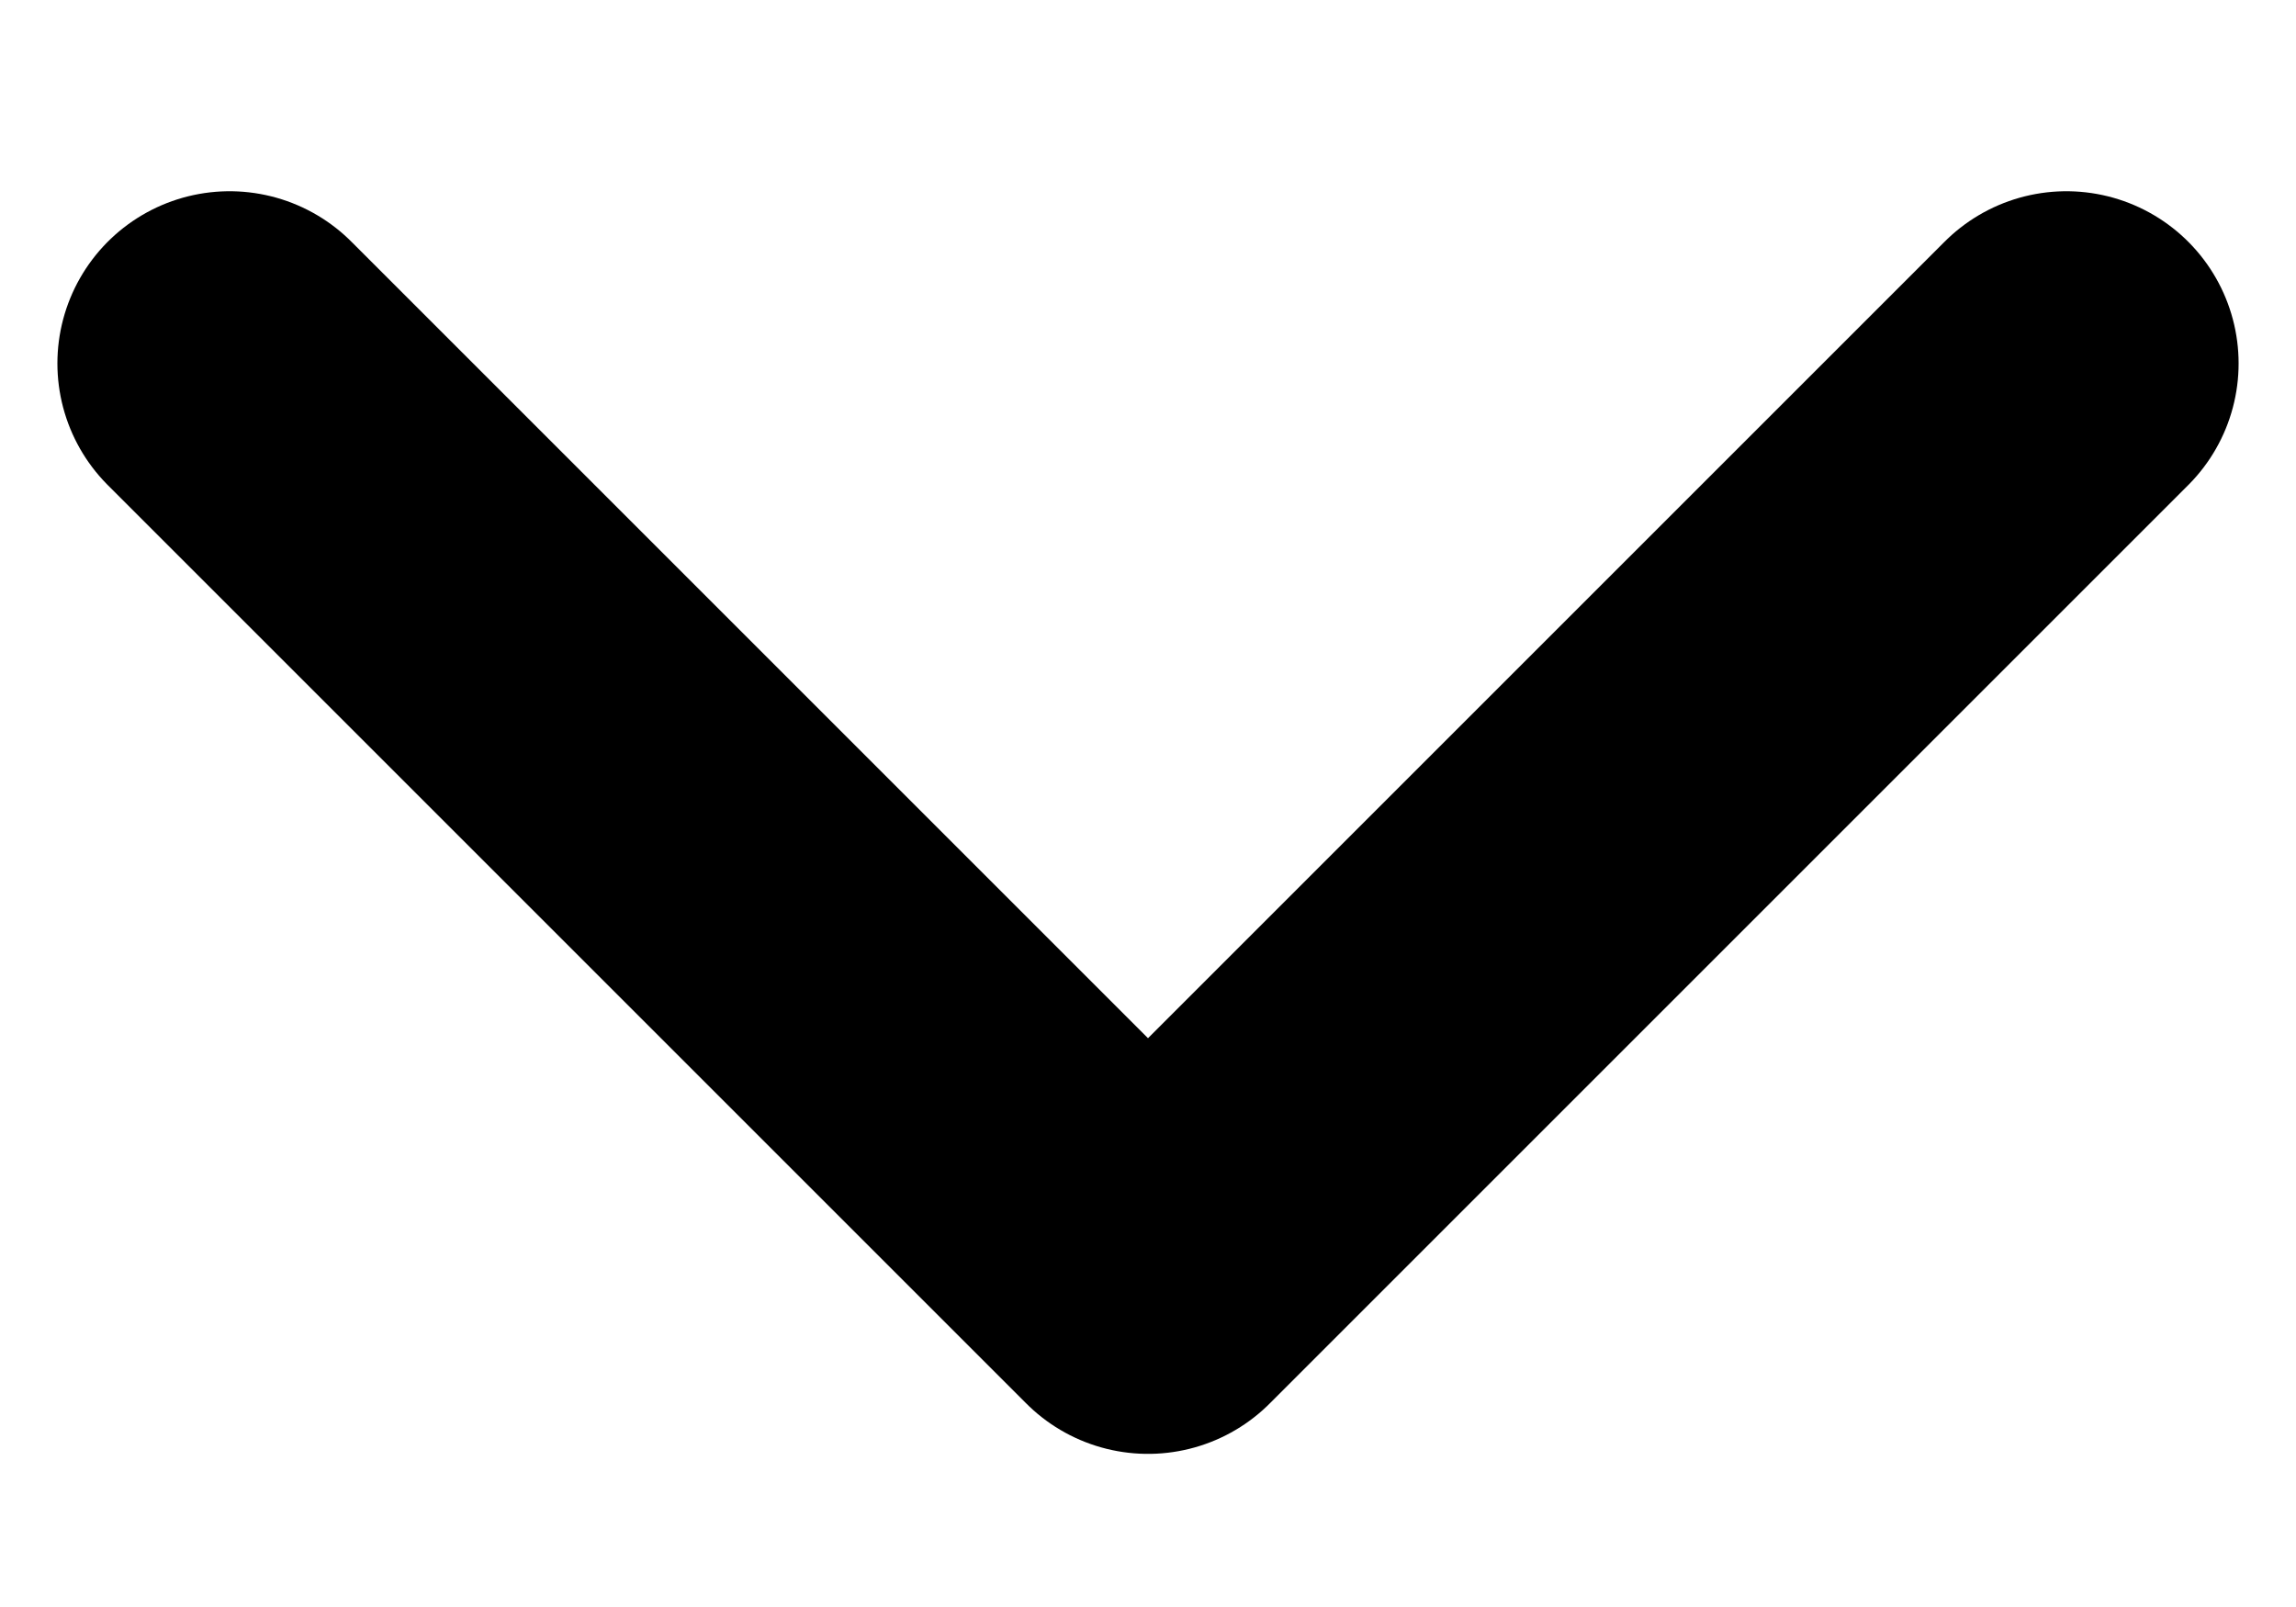
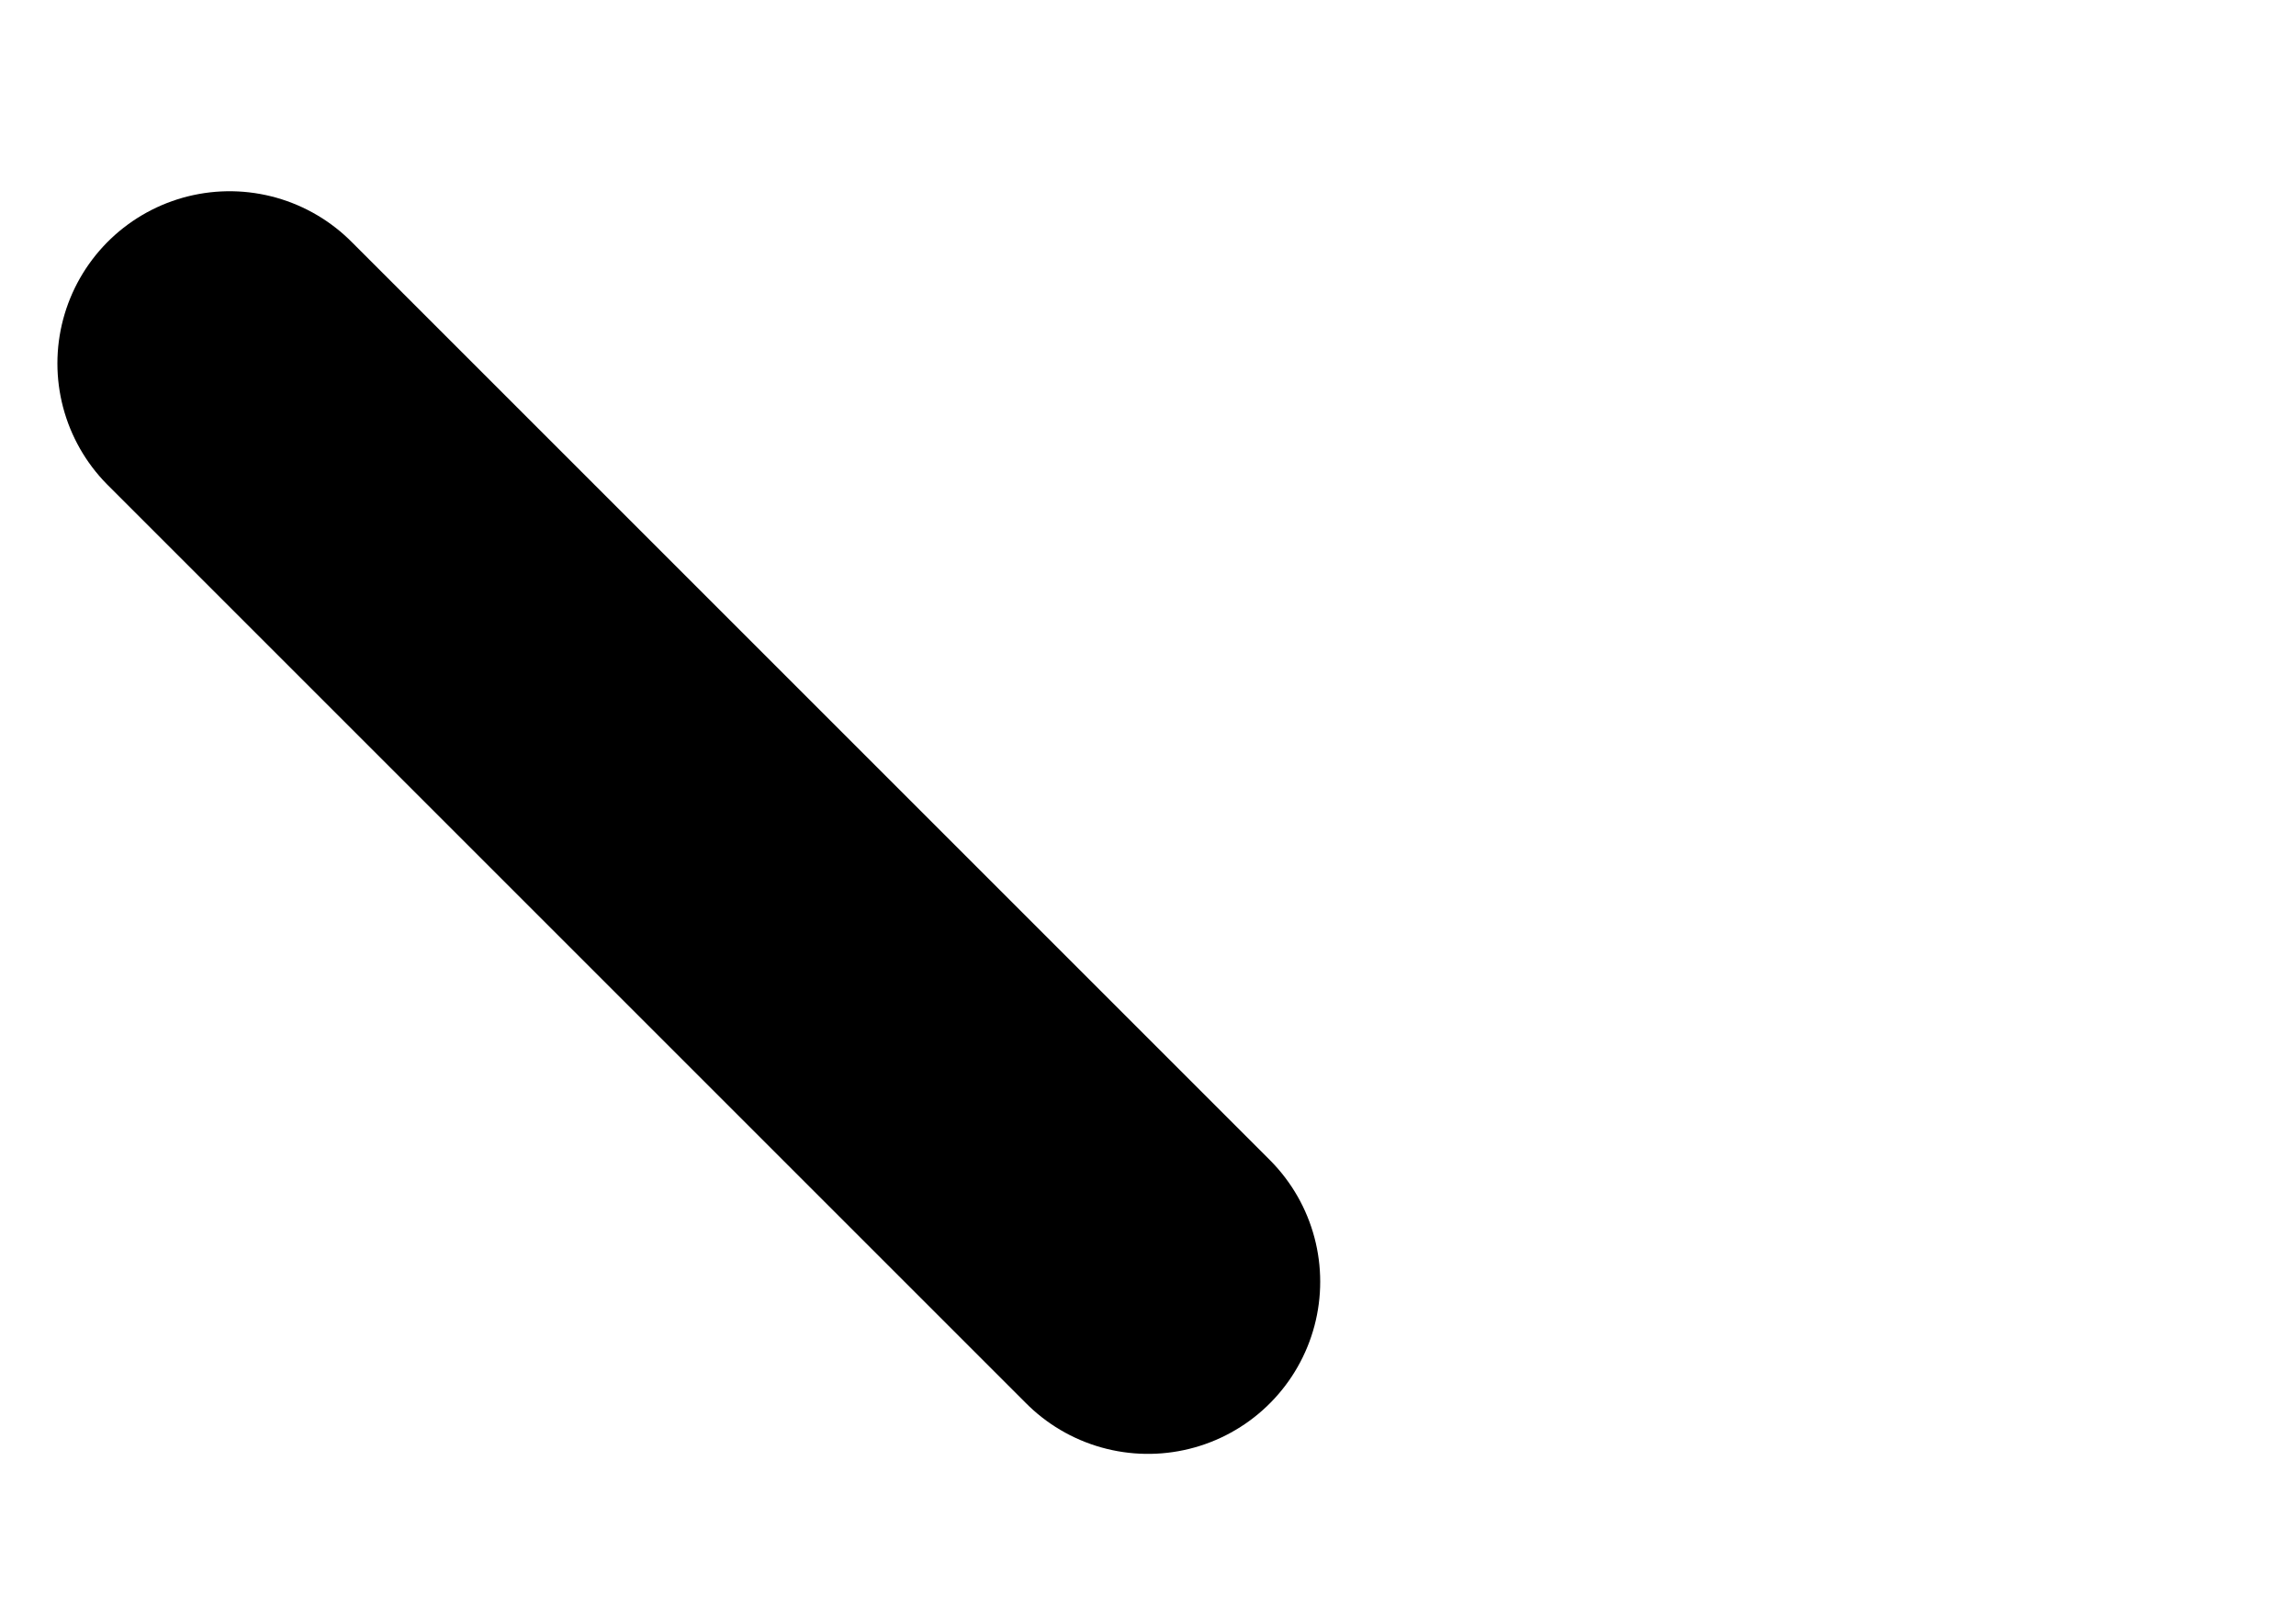
<svg xmlns="http://www.w3.org/2000/svg" width="10" height="7" viewBox="0 0 10 7" fill="none">
-   <path d="M1 1.583L5 5.583L9 1.583" stroke="black" stroke-width="1.5" stroke-linecap="round" stroke-linejoin="round" />
+   <path d="M1 1.583L5 5.583" stroke="black" stroke-width="1.5" stroke-linecap="round" stroke-linejoin="round" />
</svg>